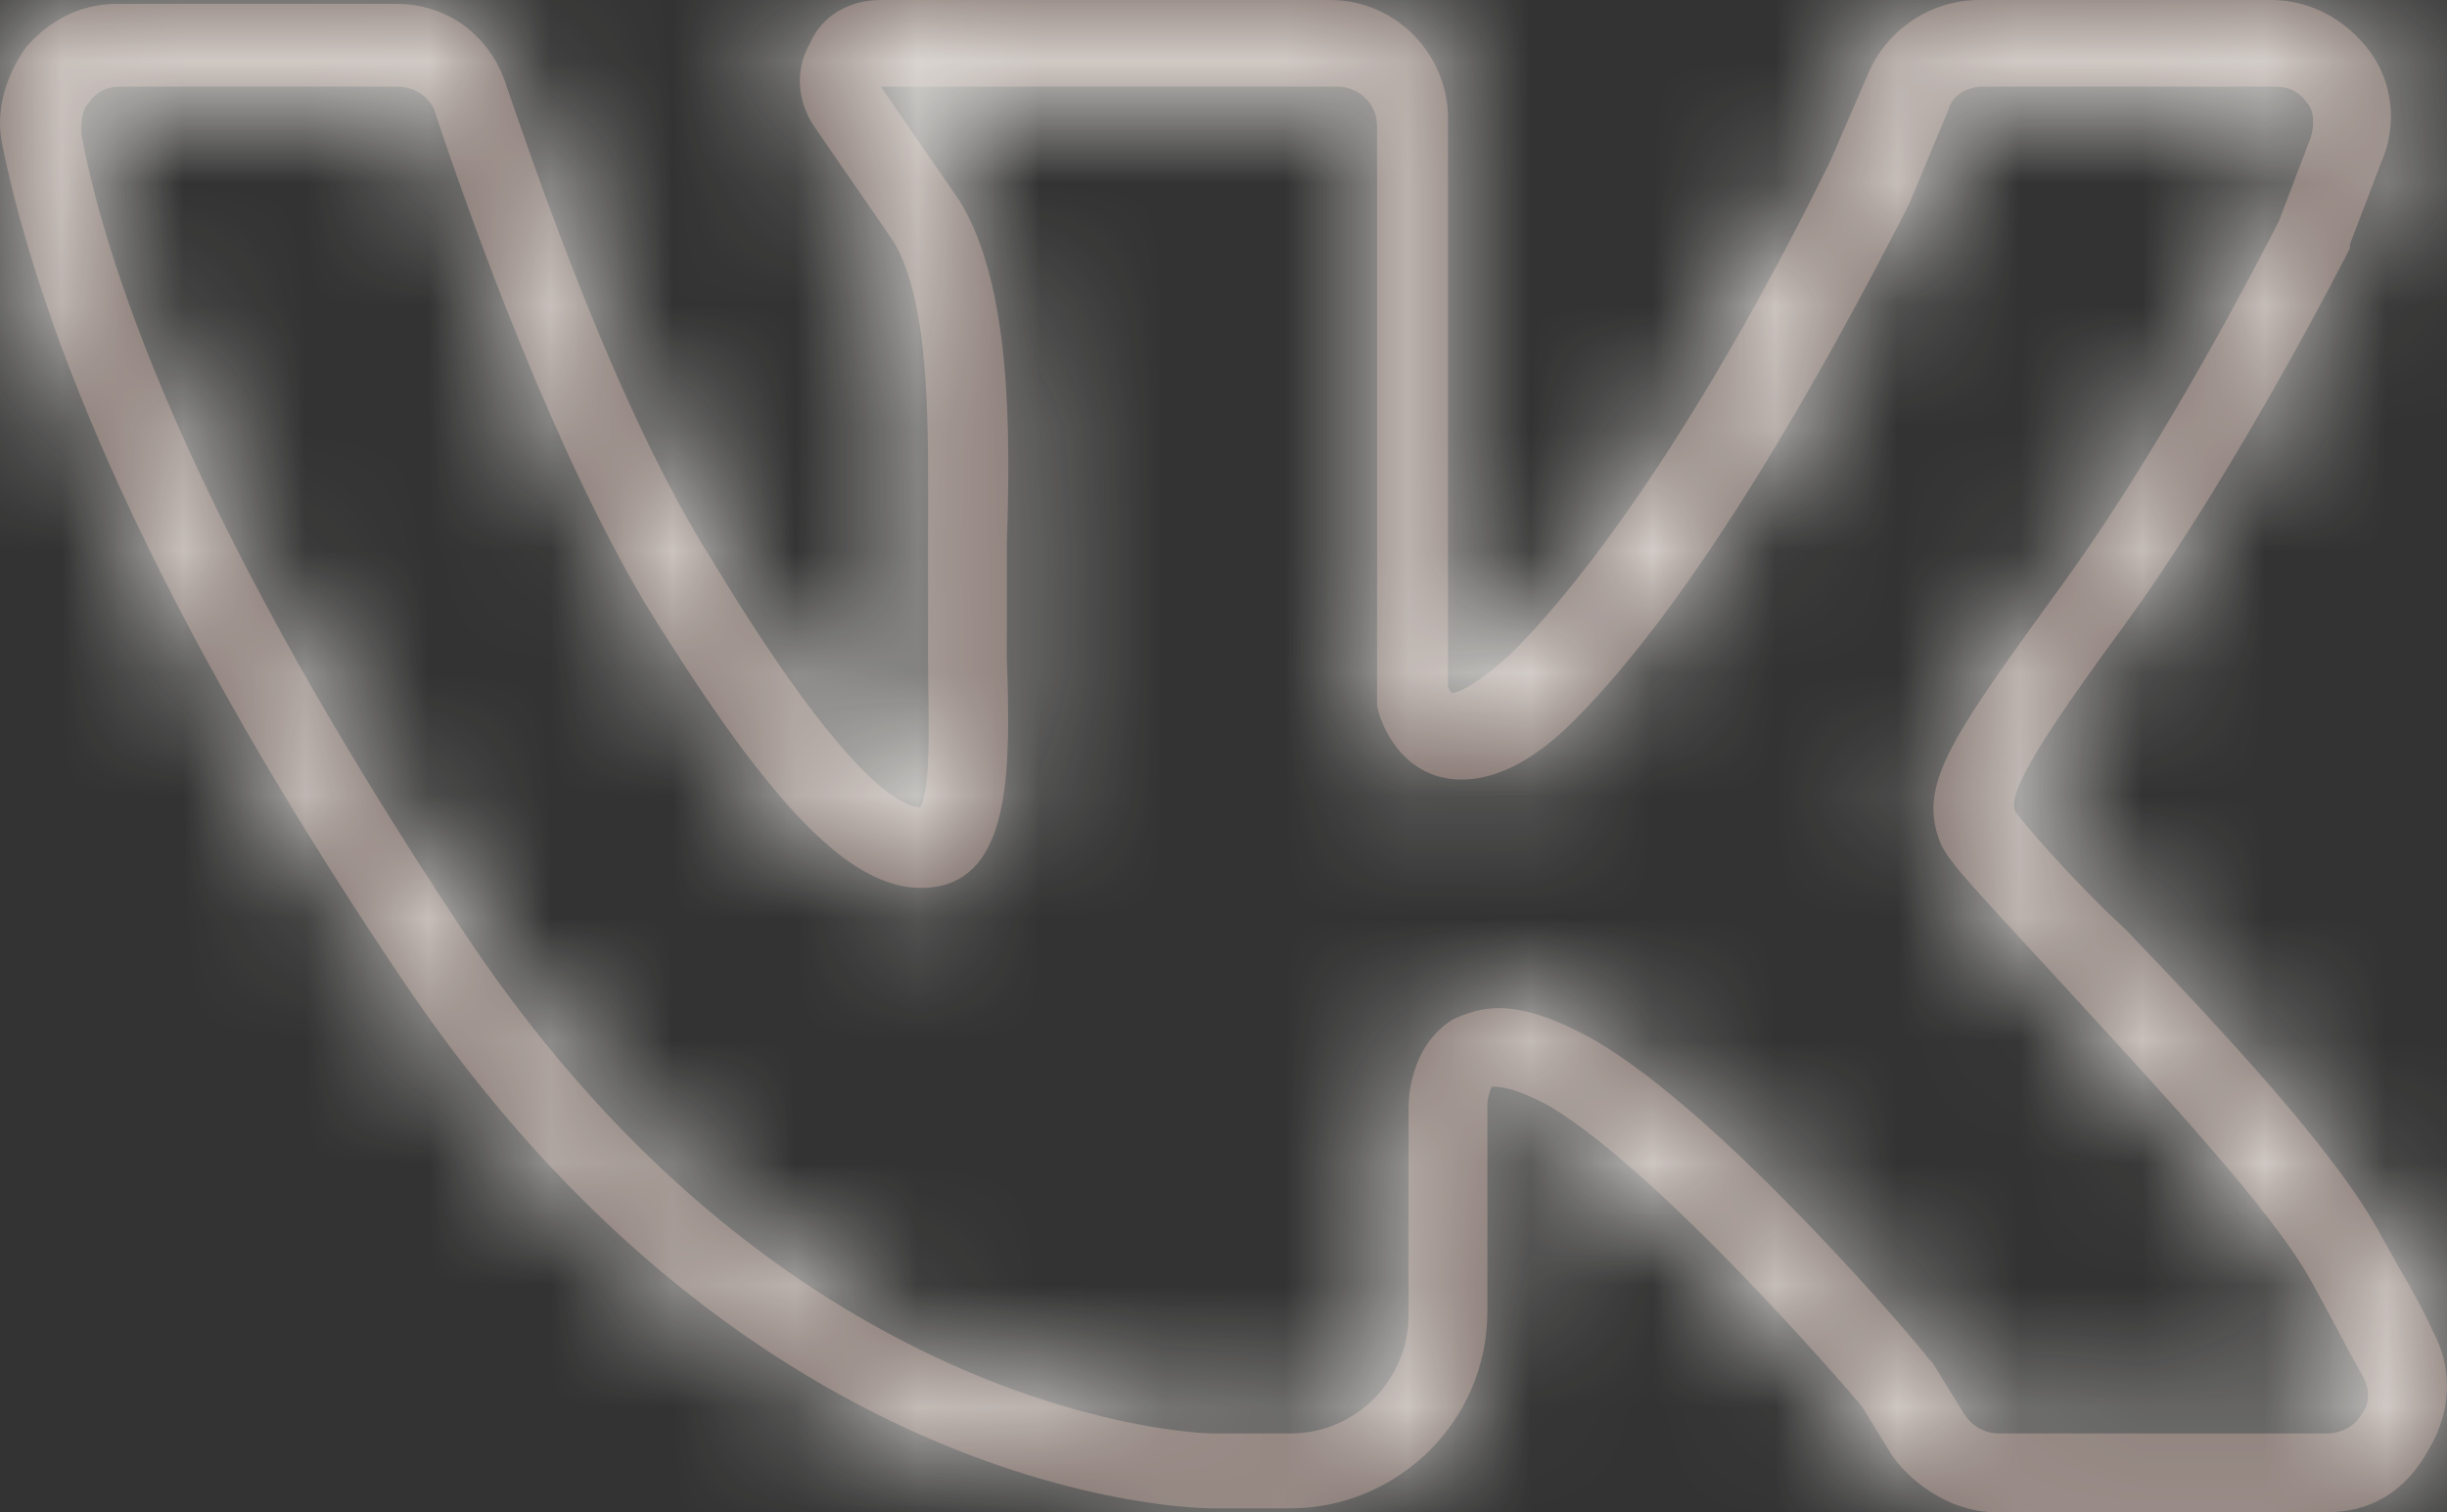
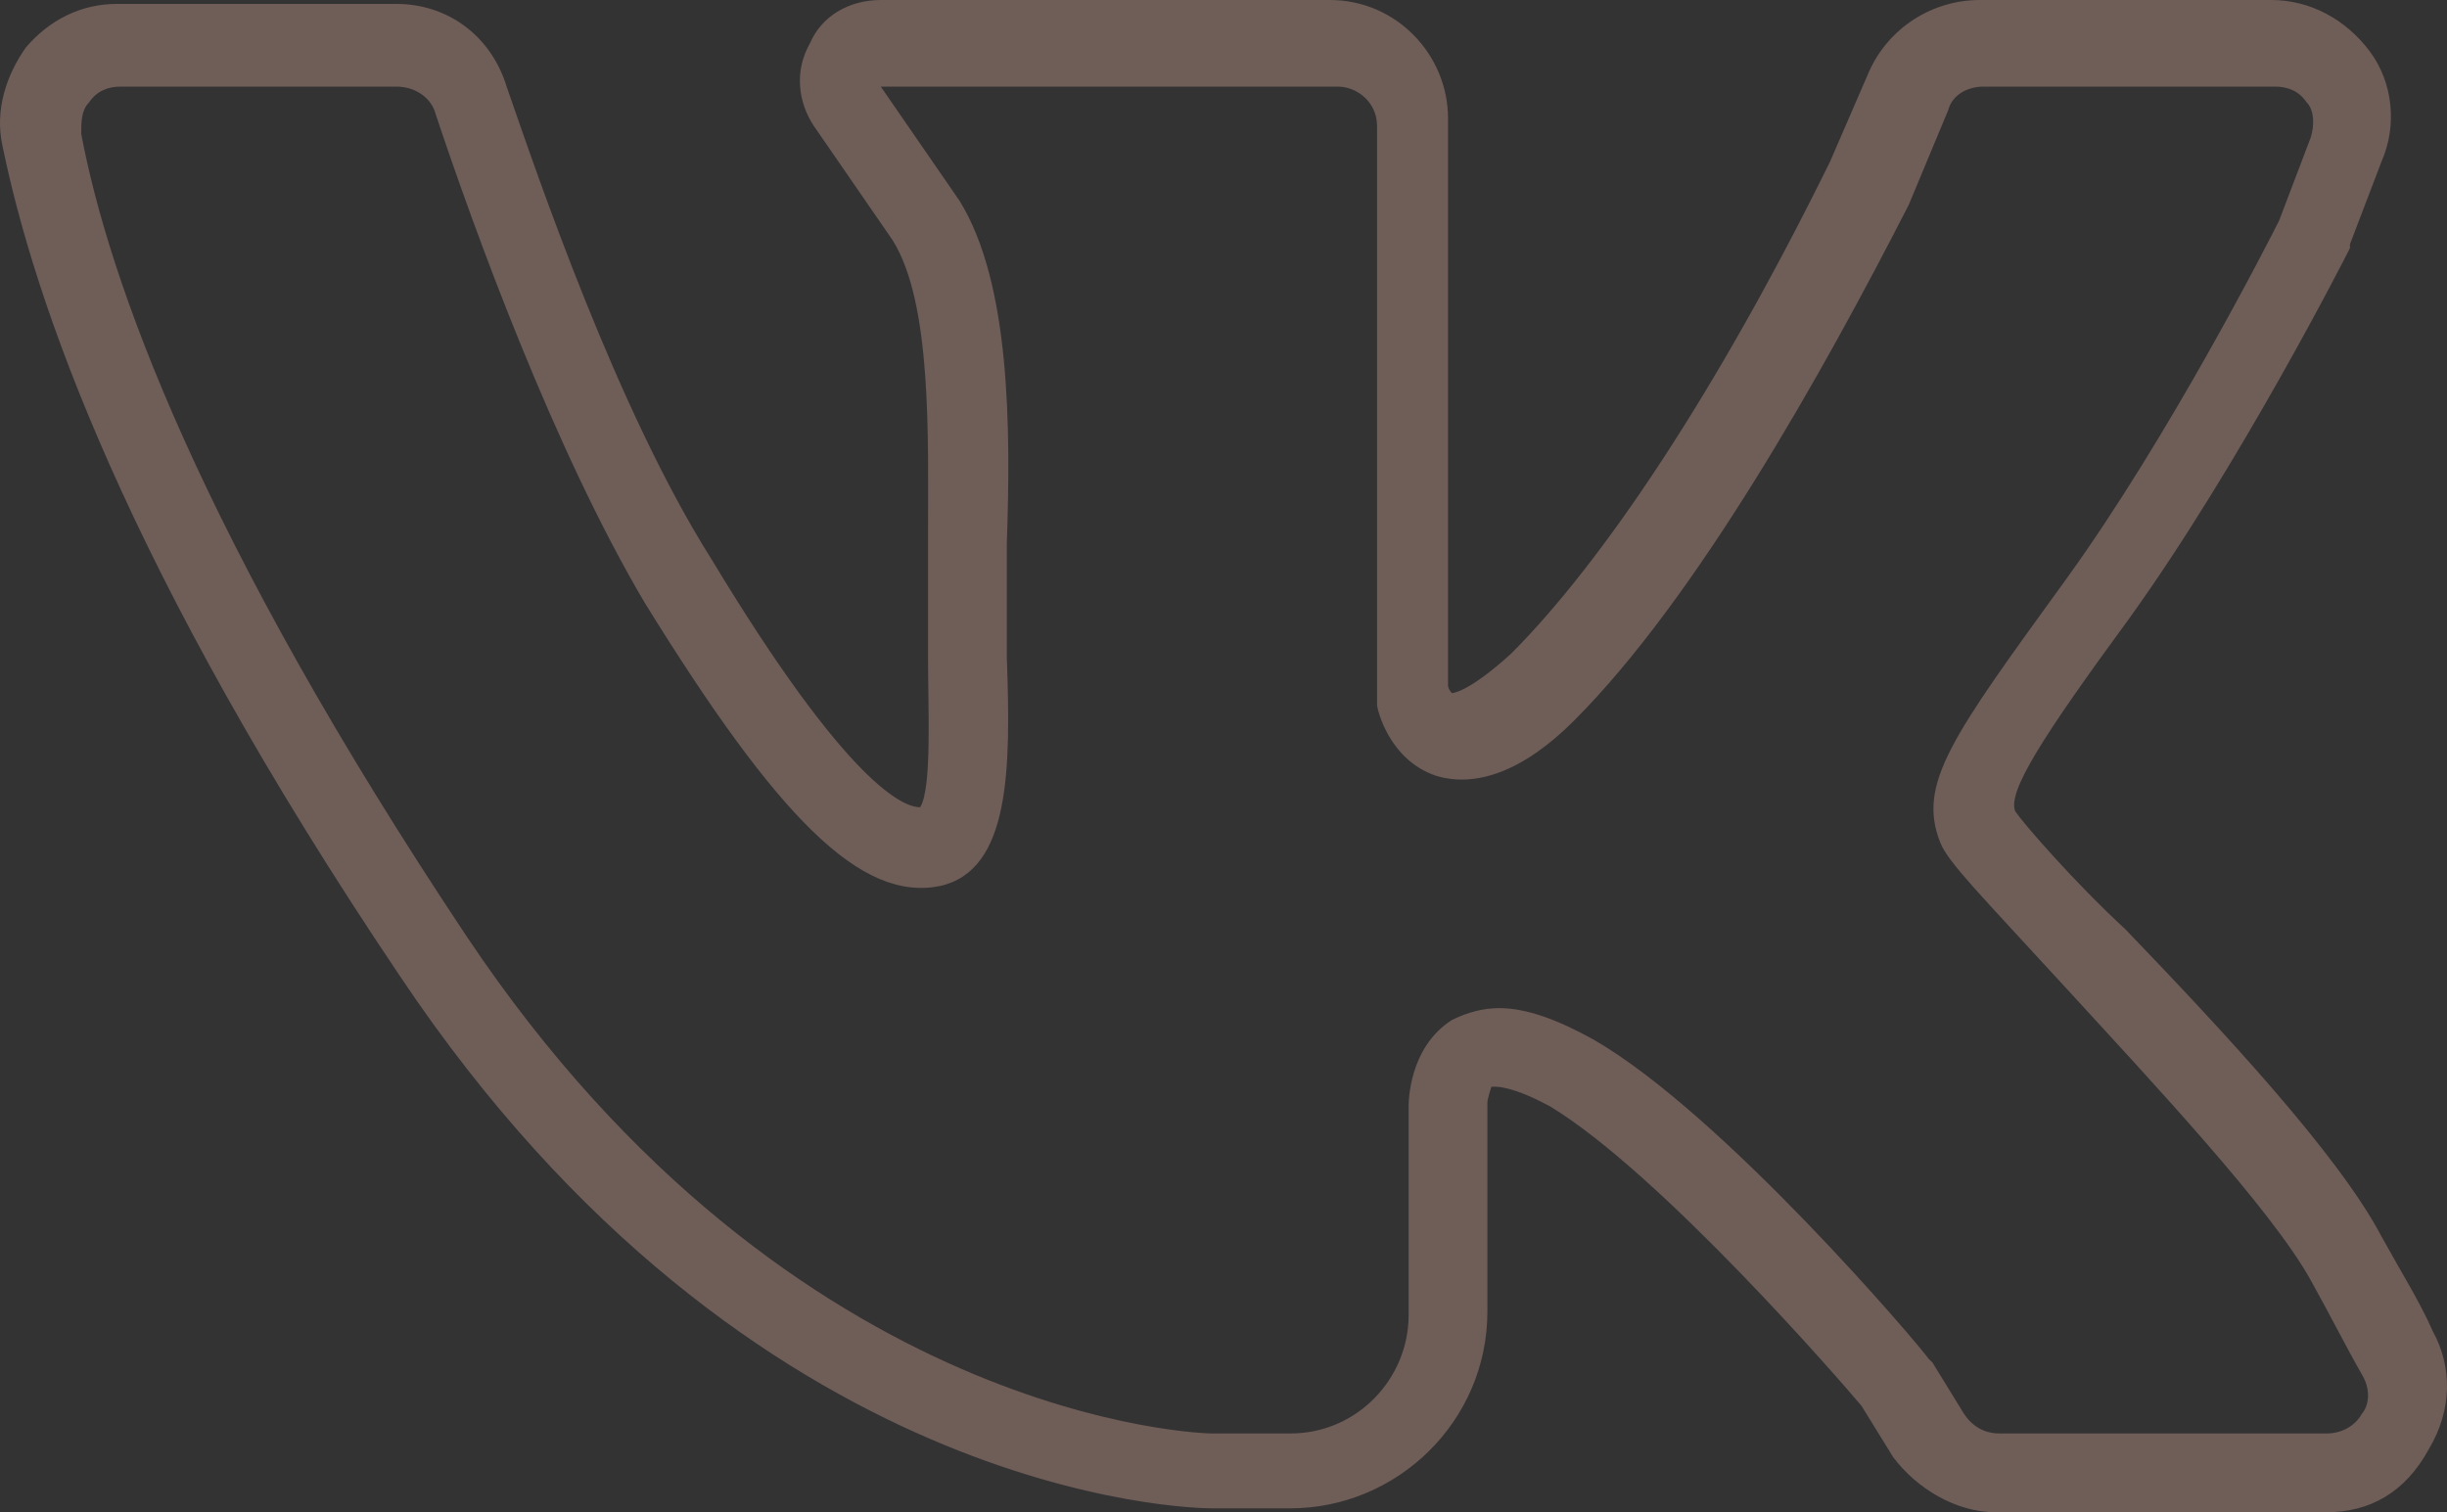
<svg xmlns="http://www.w3.org/2000/svg" viewBox="0 0 20 12.362" fill="none">
  <rect x="0" y="0" width="20" height="12.362" fill="#333333" stroke="none" />
  <mask id="path-1-inside-1_147_285" fill="white">
-     <path d="M19.014 12.362H16.31C15.988 12.362 15.666 12.169 15.473 11.911L15.215 11.493C15.054 11.3 13.573 9.593 12.672 9.046C12.318 8.853 12.189 8.885 12.189 8.885C12.189 8.885 12.157 8.982 12.157 9.014V10.72C12.157 11.622 11.416 12.33 10.547 12.33H9.903C9.742 12.33 6.137 12.265 3.272 7.984C1.018 4.636 0.278 2.447 0.02 1.191C-0.044 0.901 0.052 0.612 0.213 0.386C0.406 0.161 0.664 0.032 0.954 0.032H3.239C3.658 0.032 4.012 0.29 4.141 0.708C4.398 1.449 5.042 3.348 5.815 4.571C6.942 6.439 7.392 6.599 7.521 6.599C7.618 6.439 7.585 5.795 7.585 5.376V4.378C7.585 3.573 7.618 2.479 7.296 1.964L6.652 1.03C6.523 0.837 6.491 0.579 6.62 0.354C6.716 0.129 6.942 0 7.199 0H10.869C11.416 0 11.835 0.451 11.835 0.966V5.602C11.835 5.634 11.867 5.666 11.867 5.666C11.867 5.666 11.996 5.666 12.35 5.344C13.09 4.604 14.024 3.219 14.958 1.32L15.279 0.579C15.44 0.225 15.795 0 16.181 0H18.563C18.885 0 19.175 0.161 19.368 0.419C19.561 0.676 19.593 1.03 19.465 1.32L19.207 1.996V2.028C19.175 2.093 18.306 3.799 17.404 5.054C16.696 6.02 16.406 6.471 16.471 6.632C16.535 6.728 16.953 7.211 17.372 7.597C18.145 8.402 19.11 9.432 19.465 10.108C19.625 10.398 19.786 10.656 19.883 10.881C20.044 11.171 20.044 11.525 19.851 11.847C19.658 12.201 19.368 12.362 19.014 12.362ZM12.253 8.241C12.479 8.241 12.736 8.338 13.026 8.499C14.088 9.111 15.698 11.01 15.762 11.106L15.795 11.139L16.052 11.557C16.116 11.654 16.213 11.718 16.342 11.718H19.014C19.175 11.718 19.271 11.622 19.304 11.557C19.336 11.525 19.4 11.396 19.304 11.235C19.175 11.01 19.046 10.752 18.885 10.463C18.563 9.883 17.597 8.853 16.889 8.08C16.181 7.308 15.923 7.05 15.859 6.889C15.666 6.406 15.956 6.02 16.889 4.732C17.726 3.573 18.531 1.996 18.628 1.803L18.885 1.127C18.917 1.03 18.917 0.901 18.853 0.837C18.788 0.74 18.692 0.708 18.595 0.708H16.213C16.084 0.708 15.956 0.773 15.923 0.901L15.601 1.674C14.893 3.058 13.863 4.893 12.865 5.891C12.447 6.31 12.06 6.439 11.738 6.342C11.352 6.213 11.255 5.795 11.255 5.762V1.03C11.255 0.837 11.094 0.708 10.933 0.708H7.199L7.843 1.642C8.261 2.318 8.261 3.509 8.229 4.443V5.376C8.261 6.278 8.261 7.115 7.682 7.243C7.038 7.372 6.362 6.696 5.268 4.925C4.527 3.67 3.883 1.899 3.561 0.934C3.529 0.805 3.4 0.708 3.239 0.708H0.986C0.889 0.708 0.793 0.74 0.728 0.837C0.664 0.901 0.664 0.998 0.664 1.095C0.889 2.286 1.63 4.378 3.819 7.662C6.491 11.654 9.871 11.718 9.903 11.718H10.547C11.094 11.718 11.513 11.267 11.513 10.752V9.046C11.513 9.014 11.513 8.563 11.867 8.338C11.996 8.274 12.125 8.241 12.253 8.241Z" />
-   </mask>
+     </mask>
  <path d="M19.014 12.362H16.31C15.988 12.362 15.666 12.169 15.473 11.911L15.215 11.493C15.054 11.3 13.573 9.593 12.672 9.046C12.318 8.853 12.189 8.885 12.189 8.885C12.189 8.885 12.157 8.982 12.157 9.014V10.72C12.157 11.622 11.416 12.33 10.547 12.33H9.903C9.742 12.33 6.137 12.265 3.272 7.984C1.018 4.636 0.278 2.447 0.02 1.191C-0.044 0.901 0.052 0.612 0.213 0.386C0.406 0.161 0.664 0.032 0.954 0.032H3.239C3.658 0.032 4.012 0.29 4.141 0.708C4.398 1.449 5.042 3.348 5.815 4.571C6.942 6.439 7.392 6.599 7.521 6.599C7.618 6.439 7.585 5.795 7.585 5.376V4.378C7.585 3.573 7.618 2.479 7.296 1.964L6.652 1.03C6.523 0.837 6.491 0.579 6.62 0.354C6.716 0.129 6.942 0 7.199 0H10.869C11.416 0 11.835 0.451 11.835 0.966V5.602C11.835 5.634 11.867 5.666 11.867 5.666C11.867 5.666 11.996 5.666 12.35 5.344C13.09 4.604 14.024 3.219 14.958 1.32L15.279 0.579C15.44 0.225 15.795 0 16.181 0H18.563C18.885 0 19.175 0.161 19.368 0.419C19.561 0.676 19.593 1.03 19.465 1.32L19.207 1.996V2.028C19.175 2.093 18.306 3.799 17.404 5.054C16.696 6.02 16.406 6.471 16.471 6.632C16.535 6.728 16.953 7.211 17.372 7.597C18.145 8.402 19.11 9.432 19.465 10.108C19.625 10.398 19.786 10.656 19.883 10.881C20.044 11.171 20.044 11.525 19.851 11.847C19.658 12.201 19.368 12.362 19.014 12.362ZM12.253 8.241C12.479 8.241 12.736 8.338 13.026 8.499C14.088 9.111 15.698 11.01 15.762 11.106L15.795 11.139L16.052 11.557C16.116 11.654 16.213 11.718 16.342 11.718H19.014C19.175 11.718 19.271 11.622 19.304 11.557C19.336 11.525 19.4 11.396 19.304 11.235C19.175 11.01 19.046 10.752 18.885 10.463C18.563 9.883 17.597 8.853 16.889 8.08C16.181 7.308 15.923 7.05 15.859 6.889C15.666 6.406 15.956 6.02 16.889 4.732C17.726 3.573 18.531 1.996 18.628 1.803L18.885 1.127C18.917 1.03 18.917 0.901 18.853 0.837C18.788 0.74 18.692 0.708 18.595 0.708H16.213C16.084 0.708 15.956 0.773 15.923 0.901L15.601 1.674C14.893 3.058 13.863 4.893 12.865 5.891C12.447 6.31 12.06 6.439 11.738 6.342C11.352 6.213 11.255 5.795 11.255 5.762V1.03C11.255 0.837 11.094 0.708 10.933 0.708H7.199L7.843 1.642C8.261 2.318 8.261 3.509 8.229 4.443V5.376C8.261 6.278 8.261 7.115 7.682 7.243C7.038 7.372 6.362 6.696 5.268 4.925C4.527 3.67 3.883 1.899 3.561 0.934C3.529 0.805 3.4 0.708 3.239 0.708H0.986C0.889 0.708 0.793 0.74 0.728 0.837C0.664 0.901 0.664 0.998 0.664 1.095C0.889 2.286 1.63 4.378 3.819 7.662C6.491 11.654 9.871 11.718 9.903 11.718H10.547C11.094 11.718 11.513 11.267 11.513 10.752V9.046C11.513 9.014 11.513 8.563 11.867 8.338C11.996 8.274 12.125 8.241 12.253 8.241Z" fill="#6F5D58" />
  <path d="M15.473 11.911L8.659 16.104L8.852 16.417L9.073 16.711L15.473 11.911ZM15.215 11.493L22.028 7.3L21.728 6.812L21.361 6.371L15.215 11.493ZM12.672 9.046L16.824 2.208L16.665 2.112L16.503 2.023L12.672 9.046ZM12.189 8.885L10.249 1.124L5.988 2.189L4.599 6.355L12.189 8.885ZM3.272 7.984L9.92 3.535L9.914 3.526L9.908 3.517L3.272 7.984ZM0.02 1.191L7.857 -0.416L7.844 -0.48L7.83 -0.544L0.02 1.191ZM0.213 0.386L-5.861 -4.82L-6.091 -4.551L-6.297 -4.264L0.213 0.386ZM4.141 0.708L-3.505 3.061L-3.463 3.199L-3.415 3.336L4.141 0.708ZM5.815 4.571L12.664 0.438L12.622 0.368L12.579 0.299L5.815 4.571ZM7.521 6.599V14.6H12.051L14.381 10.715L7.521 6.599ZM7.296 1.964L14.08 -2.276L13.984 -2.429L13.881 -2.578L7.296 1.964ZM6.652 1.03L-0.005 5.468L0.03 5.52L0.066 5.572L6.652 1.03ZM6.62 0.354L13.566 4.323L13.793 3.926L13.973 3.505L6.62 0.354ZM11.867 5.666L6.21 11.323L8.553 13.666H11.867V5.666ZM12.35 5.344L17.731 11.264L17.872 11.135L18.007 11.001L12.35 5.344ZM14.958 1.32L22.137 4.849L22.22 4.681L22.294 4.51L14.958 1.32ZM15.279 0.579L7.997 -2.731L7.969 -2.671L7.943 -2.61L15.279 0.579ZM19.465 1.32L12.154 -1.929L12.066 -1.731L11.989 -1.528L19.465 1.32ZM19.207 1.996L11.731 -0.852L11.207 0.524V1.996H19.207ZM19.207 2.028L26.363 5.606L27.207 3.917V2.028H19.207ZM17.404 5.054L23.855 9.785L23.879 9.753L23.903 9.72L17.404 5.054ZM16.471 6.632L9.043 9.603L9.352 10.376L9.814 11.069L16.471 6.632ZM17.372 7.597L23.143 2.057L22.976 1.883L22.798 1.719L17.372 7.597ZM19.465 10.108L12.378 13.821L12.424 13.908L12.471 13.994L19.465 10.108ZM19.883 10.881L12.53 14.032L12.691 14.409L12.89 14.766L19.883 10.881ZM19.851 11.847L12.991 7.731L12.906 7.872L12.828 8.016L19.851 11.847ZM13.026 8.499L17.018 1.566L16.965 1.535L16.911 1.506L13.026 8.499ZM15.762 11.106L9.106 15.544L9.545 16.203L10.106 16.763L15.762 11.106ZM15.795 11.139L22.608 6.946L22.116 6.146L21.451 5.482L15.795 11.139ZM16.052 11.557L9.239 15.75L9.315 15.874L9.396 15.995L16.052 11.557ZM19.304 11.557L13.647 5.9L12.729 6.818L12.148 7.979L19.304 11.557ZM19.304 11.235L12.358 15.204L12.4 15.278L12.444 15.351L19.304 11.235ZM15.859 6.889L23.287 3.918L15.859 6.889ZM16.889 4.732L23.366 9.428L23.37 9.422L23.375 9.416L16.889 4.732ZM18.628 1.803L25.783 5.38L25.961 5.024L26.104 4.651L18.628 1.803ZM18.885 1.127L26.361 3.975L26.421 3.817L26.474 3.657L18.885 1.127ZM18.853 0.837L12.196 5.275L12.636 5.934L13.196 6.494L18.853 0.837ZM15.923 0.901L23.308 3.978L23.539 3.424L23.684 2.842L15.923 0.901ZM15.601 1.674L22.723 5.318L22.866 5.04L22.986 4.751L15.601 1.674ZM11.738 6.342L9.208 13.931L9.323 13.97L9.44 14.005L11.738 6.342ZM7.199 0.708V-7.292H-8.036L0.613 5.25L7.199 0.708ZM7.843 1.642L14.645 -2.569L14.541 -2.737L14.429 -2.9L7.843 1.642ZM8.229 4.443L0.234 4.167L0.229 4.305V4.443H8.229ZM8.229 5.376H0.229V5.519L0.234 5.662L8.229 5.376ZM7.682 7.243L9.251 15.088L9.334 15.071L9.417 15.053L7.682 7.243ZM5.268 4.925L-1.623 8.989L-1.581 9.061L-1.537 9.132L5.268 4.925ZM3.561 0.934L-4.2 2.874L-4.125 3.172L-4.028 3.463L3.561 0.934ZM0.728 0.837L6.385 6.494L6.945 5.934L7.385 5.275L0.728 0.837ZM0.664 1.095H-7.336V1.845L-7.197 2.582L0.664 1.095ZM3.819 7.662L-2.837 12.099L-2.833 12.106L-2.829 12.112L3.819 7.662ZM11.867 8.338L8.289 1.182L7.92 1.367L7.572 1.589L11.867 8.338ZM19.014 12.362V4.362H16.31V12.362V20.362H19.014V12.362ZM16.31 12.362V4.362C17.734 4.362 18.899 4.779 19.728 5.24C20.56 5.702 21.29 6.335 21.873 7.111L15.473 11.911L9.073 16.711C10.452 18.551 12.974 20.362 16.31 20.362V12.362ZM15.473 11.911L22.286 7.718L22.028 7.3L15.215 11.493L8.402 15.686L8.659 16.104L15.473 11.911ZM15.215 11.493L21.361 6.371C21.159 6.129 20.615 5.505 19.966 4.835C19.505 4.359 18.263 3.082 16.824 2.208L12.672 9.046L8.52 15.884C8.283 15.74 8.138 15.628 8.104 15.601C8.06 15.567 8.054 15.56 8.092 15.593C8.172 15.665 8.304 15.792 8.476 15.969C8.64 16.139 8.797 16.31 8.922 16.448C8.983 16.516 9.031 16.571 9.064 16.608C9.105 16.656 9.103 16.654 9.069 16.614L15.215 11.493ZM12.672 9.046L16.503 2.023C15.829 1.655 14.969 1.28 13.946 1.065C13.424 0.955 12.843 0.883 12.215 0.883C11.901 0.883 11.577 0.901 11.247 0.941C11.082 0.96 10.916 0.985 10.749 1.016C10.666 1.031 10.582 1.048 10.499 1.066C10.457 1.075 10.415 1.084 10.374 1.094C10.353 1.099 10.332 1.104 10.311 1.109C10.301 1.111 10.29 1.114 10.28 1.116C10.275 1.118 10.267 1.119 10.264 1.12C10.257 1.122 10.249 1.124 12.189 8.885C14.129 16.646 14.121 16.648 14.114 16.65C14.111 16.651 14.103 16.653 14.098 16.654C14.088 16.657 14.077 16.659 14.067 16.662C14.046 16.667 14.025 16.672 14.005 16.676C13.963 16.686 13.921 16.695 13.88 16.704C13.797 16.722 13.714 16.739 13.632 16.754C13.467 16.784 13.305 16.809 13.144 16.828C12.822 16.866 12.511 16.883 12.215 16.883C11.622 16.883 11.095 16.815 10.65 16.722C9.779 16.538 9.161 16.244 8.841 16.069L12.672 9.046ZM12.189 8.885C4.599 6.355 4.599 6.356 4.599 6.356C4.599 6.356 4.599 6.357 4.599 6.357C4.599 6.357 4.599 6.358 4.598 6.358C4.598 6.359 4.598 6.36 4.597 6.361C4.597 6.364 4.596 6.366 4.595 6.368C4.594 6.372 4.592 6.377 4.591 6.382C4.588 6.391 4.584 6.402 4.581 6.413C4.573 6.435 4.565 6.462 4.555 6.492C4.538 6.548 4.511 6.635 4.481 6.74C4.455 6.83 4.404 7.014 4.352 7.245C4.343 7.285 4.157 8.049 4.157 9.014H12.157H20.157C20.157 9.963 19.974 10.703 19.971 10.716C19.926 10.919 19.883 11.073 19.865 11.135C19.843 11.212 19.824 11.273 19.813 11.31C19.806 11.33 19.8 11.349 19.795 11.366C19.792 11.375 19.789 11.383 19.786 11.391C19.785 11.395 19.784 11.399 19.782 11.403C19.782 11.405 19.781 11.407 19.78 11.409C19.78 11.41 19.78 11.411 19.779 11.412C19.779 11.412 19.779 11.413 19.779 11.413C19.779 11.414 19.779 11.414 19.779 11.414C19.779 11.415 19.778 11.415 12.189 8.885ZM12.157 9.014H4.157V10.72H12.157H20.157V9.014H12.157ZM12.157 10.72H4.157C4.157 7.1 7.102 4.33 10.547 4.33V12.33V20.33C15.73 20.33 20.157 16.143 20.157 10.72H12.157ZM10.547 12.33V4.33H9.903V12.33V20.33H10.547V12.33ZM9.903 12.33V4.33C10.288 4.33 10.51 4.36 10.619 4.379C10.737 4.4 10.778 4.42 10.767 4.415C10.762 4.413 10.686 4.381 10.559 4.277C10.435 4.175 10.204 3.958 9.92 3.535L3.272 7.984L-3.377 12.433C1.491 19.708 8.163 20.33 9.903 20.33V12.33ZM3.272 7.984L9.908 3.517C8.104 0.837 7.862 -0.394 7.857 -0.416L0.02 1.191L-7.817 2.799C-7.306 5.287 -6.068 8.435 -3.365 12.451L3.272 7.984ZM0.02 1.191L7.83 -0.544C8.395 2 7.463 4.001 6.723 5.036L0.213 0.386L-6.297 -4.264C-7.358 -2.777 -8.484 -0.197 -7.789 2.927L0.02 1.191ZM0.213 0.386L6.287 5.593C5.113 6.962 3.224 8.032 0.954 8.032V0.032V-7.968C-1.896 -7.968 -4.3 -6.64 -5.861 -4.82L0.213 0.386ZM0.954 0.032V8.032H3.239V0.032V-7.968H0.954V0.032ZM3.239 0.032V8.032C0.103 8.032 -2.614 5.958 -3.505 3.061L4.141 0.708L11.787 -1.644C10.638 -5.379 7.213 -7.968 3.239 -7.968V0.032ZM4.141 0.708L-3.415 3.336C-3.26 3.783 -2.318 6.675 -0.949 8.843L5.815 4.571L12.579 0.299C12.603 0.337 12.566 0.284 12.48 0.103C12.399 -0.066 12.307 -0.278 12.207 -0.527C12.001 -1.038 11.839 -1.511 11.697 -1.92L4.141 0.708ZM5.815 4.571L-1.035 8.705C-0.334 9.866 0.437 10.98 1.344 11.9C2.006 12.573 4.129 14.6 7.521 14.6V6.599V-1.401C9.215 -1.401 10.519 -0.86 11.308 -0.412C12.071 0.021 12.546 0.473 12.741 0.671C13.108 1.044 13.09 1.143 12.664 0.438L5.815 4.571ZM7.521 6.599L14.381 10.715C14.979 9.719 15.223 8.822 15.318 8.438C15.433 7.973 15.488 7.58 15.517 7.337C15.574 6.854 15.585 6.437 15.588 6.222C15.592 5.979 15.59 5.753 15.588 5.622C15.586 5.444 15.585 5.415 15.585 5.376H7.585H-0.415C-0.415 5.547 -0.411 5.755 -0.41 5.82C-0.409 5.933 -0.41 5.957 -0.409 5.947C-0.409 5.937 -0.408 5.893 -0.405 5.825C-0.401 5.762 -0.393 5.633 -0.373 5.462C-0.355 5.308 -0.313 4.995 -0.215 4.598C-0.164 4.393 -0.085 4.11 0.038 3.78C0.156 3.46 0.351 3.001 0.661 2.484L7.521 6.599ZM7.585 5.376H15.585V4.378H7.585H-0.415V5.376H7.585ZM7.585 4.378H15.585C15.585 4.187 15.6 3.293 15.54 2.477C15.503 1.971 15.374 -0.205 14.08 -2.276L7.296 1.964L0.512 6.204C0.205 5.713 0.015 5.276 -0.101 4.961C-0.219 4.643 -0.288 4.379 -0.328 4.203C-0.403 3.869 -0.417 3.654 -0.417 3.648C-0.419 3.625 -0.416 3.663 -0.414 3.806C-0.413 3.988 -0.415 4.073 -0.415 4.378H7.585ZM7.296 1.964L13.881 -2.578L13.238 -3.512L6.652 1.03L0.066 5.572L0.71 6.506L7.296 1.964ZM6.652 1.03L13.308 -3.407C14.614 -1.448 15.148 1.553 13.566 4.323L6.62 0.354L-0.326 -3.615C-2.167 -0.394 -1.568 3.123 -0.005 5.468L6.652 1.03ZM6.62 0.354L13.973 3.505C12.602 6.705 9.581 8 7.199 8V0V-8C4.302 -8 0.831 -6.447 -0.734 -2.797L6.62 0.354ZM7.199 0V8H10.869V0V-8H7.199V0ZM10.869 0V8C6.826 8 3.835 4.695 3.835 0.966H11.835H19.835C19.835 -3.793 16.007 -8 10.869 -8V0ZM11.835 0.966H3.835V5.602H11.835H19.835V0.966H11.835ZM11.835 5.602H3.835C3.835 8.022 4.921 9.673 5.195 10.083C5.418 10.419 5.63 10.682 5.788 10.867C5.871 10.963 5.948 11.049 6.017 11.123C6.052 11.161 6.086 11.196 6.118 11.229C6.134 11.246 6.15 11.262 6.165 11.277C6.173 11.285 6.18 11.293 6.188 11.3C6.192 11.304 6.195 11.308 6.199 11.312C6.201 11.314 6.203 11.315 6.205 11.317C6.206 11.318 6.207 11.32 6.207 11.32C6.209 11.321 6.21 11.323 11.867 5.666C17.524 0.009 17.525 0.01 17.527 0.012C17.527 0.012 17.528 0.014 17.529 0.015C17.531 0.016 17.533 0.018 17.535 0.02C17.539 0.024 17.542 0.028 17.546 0.031C17.554 0.039 17.561 0.047 17.569 0.054C17.584 0.07 17.6 0.086 17.615 0.102C17.647 0.135 17.68 0.169 17.714 0.206C17.782 0.278 17.857 0.361 17.936 0.454C18.088 0.631 18.292 0.885 18.507 1.208C18.714 1.519 19.009 2.008 19.268 2.654C19.52 3.284 19.835 4.306 19.835 5.602H11.835ZM11.867 5.666C11.867 13.666 11.877 13.666 11.887 13.666C11.89 13.666 11.9 13.666 11.906 13.666C11.919 13.666 11.932 13.666 11.945 13.666C11.971 13.665 11.997 13.665 12.022 13.664C12.074 13.663 12.125 13.662 12.176 13.66C12.278 13.656 12.378 13.65 12.477 13.643C12.676 13.627 12.868 13.605 13.054 13.578C13.426 13.522 13.772 13.444 14.09 13.353C14.722 13.173 15.261 12.937 15.702 12.705C16.556 12.255 17.23 11.719 17.731 11.264L12.35 5.344L6.969 -0.576C7.115 -0.709 7.548 -1.084 8.25 -1.454C8.614 -1.646 9.099 -1.861 9.695 -2.031C9.995 -2.117 10.329 -2.193 10.692 -2.247C10.874 -2.274 11.063 -2.296 11.26 -2.311C11.358 -2.318 11.457 -2.324 11.559 -2.328C11.609 -2.33 11.66 -2.332 11.712 -2.333C11.738 -2.333 11.763 -2.333 11.789 -2.334C11.802 -2.334 11.815 -2.334 11.828 -2.334C11.835 -2.334 11.844 -2.334 11.848 -2.334C11.857 -2.334 11.867 -2.334 11.867 5.666ZM12.35 5.344L18.007 11.001C19.645 9.363 21.038 7.084 22.137 4.849L14.958 1.32L7.778 -2.209C7.433 -1.506 7.125 -0.977 6.888 -0.616C6.627 -0.217 6.547 -0.167 6.693 -0.313L12.35 5.344ZM14.958 1.32L22.294 4.51L22.616 3.769L15.279 0.579L7.943 -2.61L7.621 -1.87L14.958 1.32ZM15.279 0.579L22.562 3.89C21.415 6.415 18.906 8 16.181 8V0V-8C12.683 -8 9.466 -5.965 7.997 -2.731L15.279 0.579ZM16.181 0V8H18.563V0V-8H16.181V0ZM18.563 0V8C16.096 8 14.115 6.748 12.968 5.218L19.368 0.419L25.768 -4.381C24.234 -6.426 21.674 -8 18.563 -8V0ZM19.368 0.419L12.968 5.218C11.345 3.054 11.158 0.312 12.154 -1.929L19.465 1.32L26.775 4.569C28.029 1.748 27.778 -1.702 25.768 -4.381L19.368 0.419ZM19.465 1.32L11.989 -1.528L11.731 -0.852L19.207 1.996L26.683 4.844L26.941 4.168L19.465 1.32ZM19.207 1.996H11.207V2.028H19.207H27.207V1.996H19.207ZM19.207 2.028L12.052 -1.55C12.091 -1.628 11.928 -1.305 11.665 -0.839C11.388 -0.348 11.109 0.105 10.906 0.389L17.404 5.054L23.903 9.72C25.2 7.913 26.305 5.72 26.363 5.606L19.207 2.028ZM17.404 5.054L10.953 0.323C10.616 0.783 10.162 1.409 9.797 2.013C9.63 2.291 9.267 2.909 8.974 3.712C8.818 4.14 7.864 6.656 9.043 9.603L16.471 6.632L23.898 3.661C24.515 5.203 24.506 6.575 24.419 7.402C24.331 8.23 24.128 8.86 24.005 9.195C23.771 9.837 23.513 10.252 23.498 10.277C23.439 10.374 23.484 10.292 23.855 9.785L17.404 5.054ZM16.471 6.632L9.814 11.069C10.239 11.706 10.782 12.292 10.875 12.394C11.143 12.688 11.518 13.081 11.946 13.476L17.372 7.597L22.798 1.719C22.811 1.731 22.803 1.724 22.777 1.697C22.752 1.672 22.726 1.644 22.702 1.618C22.676 1.59 22.672 1.584 22.69 1.606C22.699 1.616 22.73 1.652 22.776 1.71C22.799 1.74 22.838 1.789 22.886 1.853C22.926 1.907 23.017 2.029 23.127 2.194L16.471 6.632ZM17.372 7.597L11.601 13.138C11.978 13.531 12.287 13.86 12.521 14.13C12.574 14.192 12.615 14.241 12.645 14.277C12.675 14.315 12.687 14.332 12.685 14.329C12.685 14.328 12.657 14.29 12.611 14.22C12.568 14.155 12.481 14.018 12.378 13.821L19.465 10.108L26.551 6.396C25.913 5.178 25.049 4.157 24.63 3.672C24.099 3.058 23.538 2.469 23.143 2.057L17.372 7.597ZM19.465 10.108L12.471 13.994C12.506 14.057 12.539 14.115 12.568 14.166C12.597 14.216 12.623 14.263 12.645 14.3C12.654 14.317 12.667 14.338 12.674 14.352C12.683 14.367 12.691 14.381 12.698 14.393C12.712 14.418 12.72 14.432 12.725 14.441C12.73 14.45 12.729 14.448 12.724 14.439C12.719 14.43 12.708 14.409 12.692 14.378C12.676 14.348 12.654 14.304 12.627 14.248C12.601 14.192 12.567 14.12 12.53 14.032L19.883 10.881L27.236 7.73C27.011 7.205 26.772 6.777 26.671 6.597C26.613 6.495 26.552 6.39 26.524 6.34C26.487 6.275 26.47 6.245 26.458 6.223L19.465 10.108ZM19.883 10.881L12.89 14.766C11.616 12.474 11.762 9.778 12.991 7.731L19.851 11.847L26.711 15.963C28.326 13.271 28.472 9.868 26.876 6.996L19.883 10.881ZM19.851 11.847L12.828 8.016C13.305 7.141 14.116 6.134 15.377 5.377C16.643 4.617 17.945 4.362 19.014 4.362V12.362V20.362C22.354 20.362 25.307 18.551 26.874 15.678L19.851 11.847ZM12.253 8.241V16.241C11.242 16.241 10.462 16.029 10.015 15.875C9.563 15.72 9.257 15.557 9.141 15.492L13.026 8.499L16.911 1.506C16.291 1.161 14.564 0.241 12.253 0.241V8.241ZM13.026 8.499L9.034 15.432C8.905 15.358 8.808 15.294 8.744 15.251C8.679 15.207 8.634 15.174 8.61 15.155C8.585 15.136 8.573 15.126 8.574 15.127C8.575 15.128 8.584 15.136 8.603 15.152C8.641 15.186 8.698 15.238 8.773 15.31C8.846 15.382 8.926 15.462 9.01 15.549C9.093 15.635 9.174 15.722 9.25 15.804C9.325 15.887 9.391 15.961 9.444 16.021C9.498 16.083 9.53 16.12 9.537 16.129C9.538 16.13 9.536 16.128 9.531 16.122C9.527 16.116 9.516 16.103 9.5 16.084C9.492 16.074 9.481 16.06 9.468 16.044C9.456 16.027 9.437 16.004 9.415 15.975C9.394 15.948 9.36 15.904 9.319 15.847C9.297 15.819 9.269 15.78 9.237 15.734C9.205 15.69 9.16 15.625 9.106 15.544L15.762 11.106L22.419 6.669C22.253 6.42 22.105 6.23 22.089 6.209C22.038 6.143 21.994 6.088 21.965 6.052C21.906 5.979 21.849 5.911 21.802 5.854C21.705 5.738 21.593 5.607 21.47 5.468C21.226 5.19 20.9 4.83 20.527 4.443C20.001 3.897 18.638 2.499 17.018 1.566L13.026 8.499ZM15.762 11.106L10.106 16.763L10.138 16.796L15.795 11.139L21.451 5.482L21.419 5.45L15.762 11.106ZM15.795 11.139L8.981 15.331L9.239 15.75L16.052 11.557L22.865 7.364L22.608 6.946L15.795 11.139ZM16.052 11.557L9.396 15.995C10.689 17.935 13.11 19.718 16.342 19.718V11.718V3.718C17.668 3.718 19.006 4.065 20.204 4.764C21.365 5.441 22.174 6.318 22.709 7.12L16.052 11.557ZM16.342 11.718V19.718H19.014V11.718V3.718H16.342V11.718ZM19.014 11.718V19.718C22.625 19.718 25.27 17.513 26.459 15.135L19.304 11.557L12.148 7.979C13.273 5.73 15.725 3.718 19.014 3.718V11.718ZM19.304 11.557L24.96 17.214C27.4 14.774 28.282 10.65 26.163 7.119L19.304 11.235L12.444 15.351C11.536 13.838 11.183 12.055 11.432 10.313C11.634 8.9 12.275 7.272 13.647 5.9L19.304 11.557ZM19.304 11.235L26.25 7.266C26.256 7.276 26.247 7.261 26.171 7.12C26.112 7.008 26.002 6.801 25.878 6.577L18.885 10.463L11.892 14.348C11.929 14.414 11.964 14.481 12.041 14.626C12.103 14.742 12.223 14.969 12.358 15.204L19.304 11.235ZM18.885 10.463L25.878 6.577C25.259 5.463 24.405 4.482 24.074 4.1C23.611 3.567 23.086 3.002 22.786 2.675L16.889 8.08L10.992 13.486C11.4 13.932 11.712 14.267 11.99 14.588C12.121 14.739 12.187 14.82 12.206 14.845C12.213 14.855 12.19 14.825 12.146 14.761C12.107 14.705 12.011 14.561 11.892 14.348L18.885 10.463ZM16.889 8.08L22.786 2.675C22.599 2.47 22.435 2.293 22.32 2.168C22.191 2.028 22.137 1.969 22.112 1.941C22.071 1.894 22.184 2.018 22.341 2.226C22.428 2.341 22.568 2.536 22.726 2.794C22.883 3.053 23.093 3.433 23.287 3.918L15.859 6.889L8.431 9.86C8.829 10.854 9.336 11.553 9.554 11.843C9.799 12.169 10.034 12.436 10.153 12.57C10.365 12.808 10.738 13.209 10.992 13.486L16.889 8.08ZM15.859 6.889L23.287 3.918C23.673 4.883 23.912 6.108 23.753 7.462C23.612 8.658 23.212 9.49 23.052 9.798C22.897 10.097 22.783 10.245 22.888 10.094C22.979 9.962 23.107 9.786 23.366 9.428L16.889 4.732L10.412 0.037C10.151 0.396 9.365 1.437 8.851 2.427C8.526 3.053 8.031 4.153 7.862 5.597C7.674 7.199 7.949 8.655 8.431 9.86L15.859 6.889ZM16.889 4.732L23.375 9.416C24.621 7.691 25.669 5.609 25.783 5.38L18.628 1.803L11.472 -1.775C11.477 -1.785 11.436 -1.704 11.36 -1.56C11.286 -1.419 11.186 -1.233 11.069 -1.026C10.811 -0.57 10.569 -0.18 10.404 0.048L16.889 4.732ZM18.628 1.803L26.104 4.651L26.361 3.975L18.885 1.127L11.409 -1.721L11.152 -1.045L18.628 1.803ZM18.885 1.127L26.474 3.657C26.797 2.69 26.974 1.565 26.881 0.356C26.798 -0.734 26.401 -2.929 24.51 -4.82L18.853 0.837L13.196 6.494C11.369 4.667 11.005 2.568 10.929 1.583C10.844 0.479 11.006 -0.533 11.296 -1.403L18.885 1.127ZM18.853 0.837L25.509 -3.601C23.553 -6.535 20.536 -7.292 18.595 -7.292V0.708V8.708C17.779 8.708 16.647 8.575 15.426 8.019C14.136 7.433 13.007 6.491 12.196 5.275L18.853 0.837ZM18.595 0.708V-7.292H16.213V0.708V8.708H18.595V0.708ZM16.213 0.708V-7.292C14.023 -7.292 9.423 -6.083 8.162 -1.039L15.923 0.901L23.684 2.842C22.488 7.628 18.146 8.708 16.213 8.708V0.708ZM15.923 0.901L8.539 -2.176L8.217 -1.403L15.601 1.674L22.986 4.751L23.308 3.978L15.923 0.901ZM15.601 1.674L8.479 -1.97C8.179 -1.383 7.858 -0.794 7.55 -0.299C7.398 -0.056 7.277 0.121 7.191 0.237C7.095 0.365 7.099 0.343 7.208 0.234L12.865 5.891L18.522 11.548C20.536 9.534 22.073 6.589 22.723 5.318L15.601 1.674ZM12.865 5.891L7.208 0.234C7.726 -0.283 10.27 -2.451 14.037 -1.321L11.738 6.342L9.44 14.005C13.85 15.328 17.167 12.903 18.522 11.548L12.865 5.891ZM11.738 6.342L14.268 -1.248C16.49 -0.507 17.712 1.037 18.27 1.999C18.557 2.492 18.746 2.954 18.874 3.344C18.939 3.541 19.002 3.76 19.057 4C19.084 4.117 19.118 4.278 19.15 4.472C19.159 4.527 19.255 5.069 19.255 5.762H11.255H3.255C3.255 6.46 3.352 7.009 3.363 7.074C3.397 7.278 3.433 7.451 3.463 7.583C3.525 7.852 3.599 8.11 3.679 8.353C3.837 8.834 4.075 9.415 4.434 10.033C5.137 11.244 6.6 13.062 9.208 13.931L11.738 6.342ZM11.255 5.762H19.255V1.03H11.255H3.255V5.762H11.255ZM11.255 1.03H19.255C19.255 -4.092 14.984 -7.292 10.933 -7.292V0.708V8.708C7.205 8.708 3.255 5.766 3.255 1.03H11.255ZM10.933 0.708V-7.292H7.199V0.708V8.708H10.933V0.708ZM7.199 0.708L0.613 5.25L1.257 6.184L7.843 1.642L14.429 -2.9L13.785 -3.834L7.199 0.708ZM7.843 1.642L1.041 5.853C0.611 5.158 0.426 4.566 0.349 4.273C0.267 3.963 0.246 3.758 0.242 3.716C0.237 3.665 0.248 3.759 0.234 4.167L8.229 4.443L16.225 4.718C16.243 4.192 16.269 3.224 16.168 2.175C16.083 1.299 15.833 -0.65 14.645 -2.569L7.843 1.642ZM8.229 4.443H0.229V5.376H8.229H16.229V4.443H8.229ZM8.229 5.376L0.234 5.662C0.257 6.294 0.192 5.762 0.344 5.013C0.434 4.569 0.702 3.473 1.561 2.299C2.561 0.933 4.089 -0.153 5.947 -0.566L7.682 7.243L9.417 15.053C14.379 13.95 15.733 9.633 16.026 8.186C16.315 6.761 16.234 5.36 16.224 5.091L8.229 5.376ZM7.682 7.243L6.113 -0.601C7.68 -0.915 9.155 -0.673 10.325 -0.174C11.36 0.267 11.985 0.833 12.21 1.051C12.584 1.413 12.574 1.53 12.072 0.719L5.268 4.925L-1.537 9.132C-0.944 10.091 -0.069 11.432 1.077 12.543C2.229 13.659 5.125 15.913 9.251 15.088L7.682 7.243ZM5.268 4.925L12.159 0.862C12.069 0.71 11.891 0.354 11.665 -0.2C11.455 -0.714 11.274 -1.226 11.151 -1.596L3.561 0.934L-4.028 3.463C-3.69 4.479 -2.827 6.948 -1.623 8.989L5.268 4.925ZM3.561 0.934L11.322 -1.007C10.264 -5.241 6.478 -7.292 3.239 -7.292V0.708V8.708C0.322 8.708 -3.205 6.851 -4.2 2.874L3.561 0.934ZM3.239 0.708V-7.292H0.986V0.708V8.708H3.239V0.708ZM0.986 0.708V-7.292C-0.955 -7.292 -3.972 -6.535 -5.928 -3.601L0.728 0.837L7.385 5.275C6.574 6.491 5.445 7.433 4.156 8.019C2.934 8.575 1.802 8.708 0.986 8.708V0.708ZM0.728 0.837L-4.928 -4.82C-6.476 -3.272 -7.008 -1.526 -7.199 -0.477C-7.291 0.03 -7.318 0.447 -7.328 0.683C-7.333 0.807 -7.335 0.909 -7.335 0.975C-7.336 1.036 -7.336 1.09 -7.336 1.095H0.664H8.664C8.664 0.885 8.688 1.589 8.543 2.385C8.368 3.345 7.868 5.011 6.385 6.494L0.728 0.837ZM0.664 1.095L-7.197 2.582C-6.707 5.171 -5.391 8.269 -2.837 12.099L3.819 7.662L10.475 3.224C8.65 0.487 8.485 -0.6 8.525 -0.393L0.664 1.095ZM3.819 7.662L-2.829 12.112C1.824 19.064 8.238 19.718 9.903 19.718V11.718V3.718C9.963 3.718 10.009 3.719 10.02 3.719C10.041 3.719 10.059 3.72 10.073 3.72C10.103 3.721 10.13 3.721 10.153 3.722C10.201 3.724 10.244 3.726 10.284 3.728C10.364 3.732 10.435 3.737 10.498 3.743C10.623 3.755 10.721 3.77 10.796 3.784C10.944 3.812 11.019 3.841 11.044 3.852C11.076 3.866 11.042 3.857 10.96 3.789C10.881 3.725 10.7 3.56 10.467 3.212L3.819 7.662ZM9.903 11.718V19.718H10.547V11.718V3.718H9.903V11.718ZM10.547 11.718V19.718C15.685 19.718 19.513 15.511 19.513 10.752H11.513H3.513C3.513 7.024 6.504 3.718 10.547 3.718V11.718ZM11.513 10.752H19.513V9.046H11.513H3.513V10.752H11.513ZM11.513 9.046H19.513C19.513 9.046 19.513 9.052 19.513 9.06C19.513 9.068 19.513 9.078 19.513 9.09C19.513 9.114 19.512 9.141 19.512 9.17C19.511 9.23 19.509 9.295 19.506 9.365C19.5 9.503 19.489 9.659 19.471 9.828C19.435 10.155 19.363 10.595 19.208 11.102C18.913 12.066 18.128 13.836 16.162 15.087L11.867 8.338L7.572 1.589C5.252 3.065 4.29 5.173 3.906 6.427C3.524 7.677 3.513 8.709 3.513 9.046H11.513ZM11.867 8.338L15.445 15.493C14.595 15.918 13.507 16.241 12.253 16.241V8.241V0.241C10.742 0.241 9.396 0.629 8.289 1.182L11.867 8.338Z" fill="#F2F0EC" mask="url(#path-1-inside-1_147_285)" />
</svg>